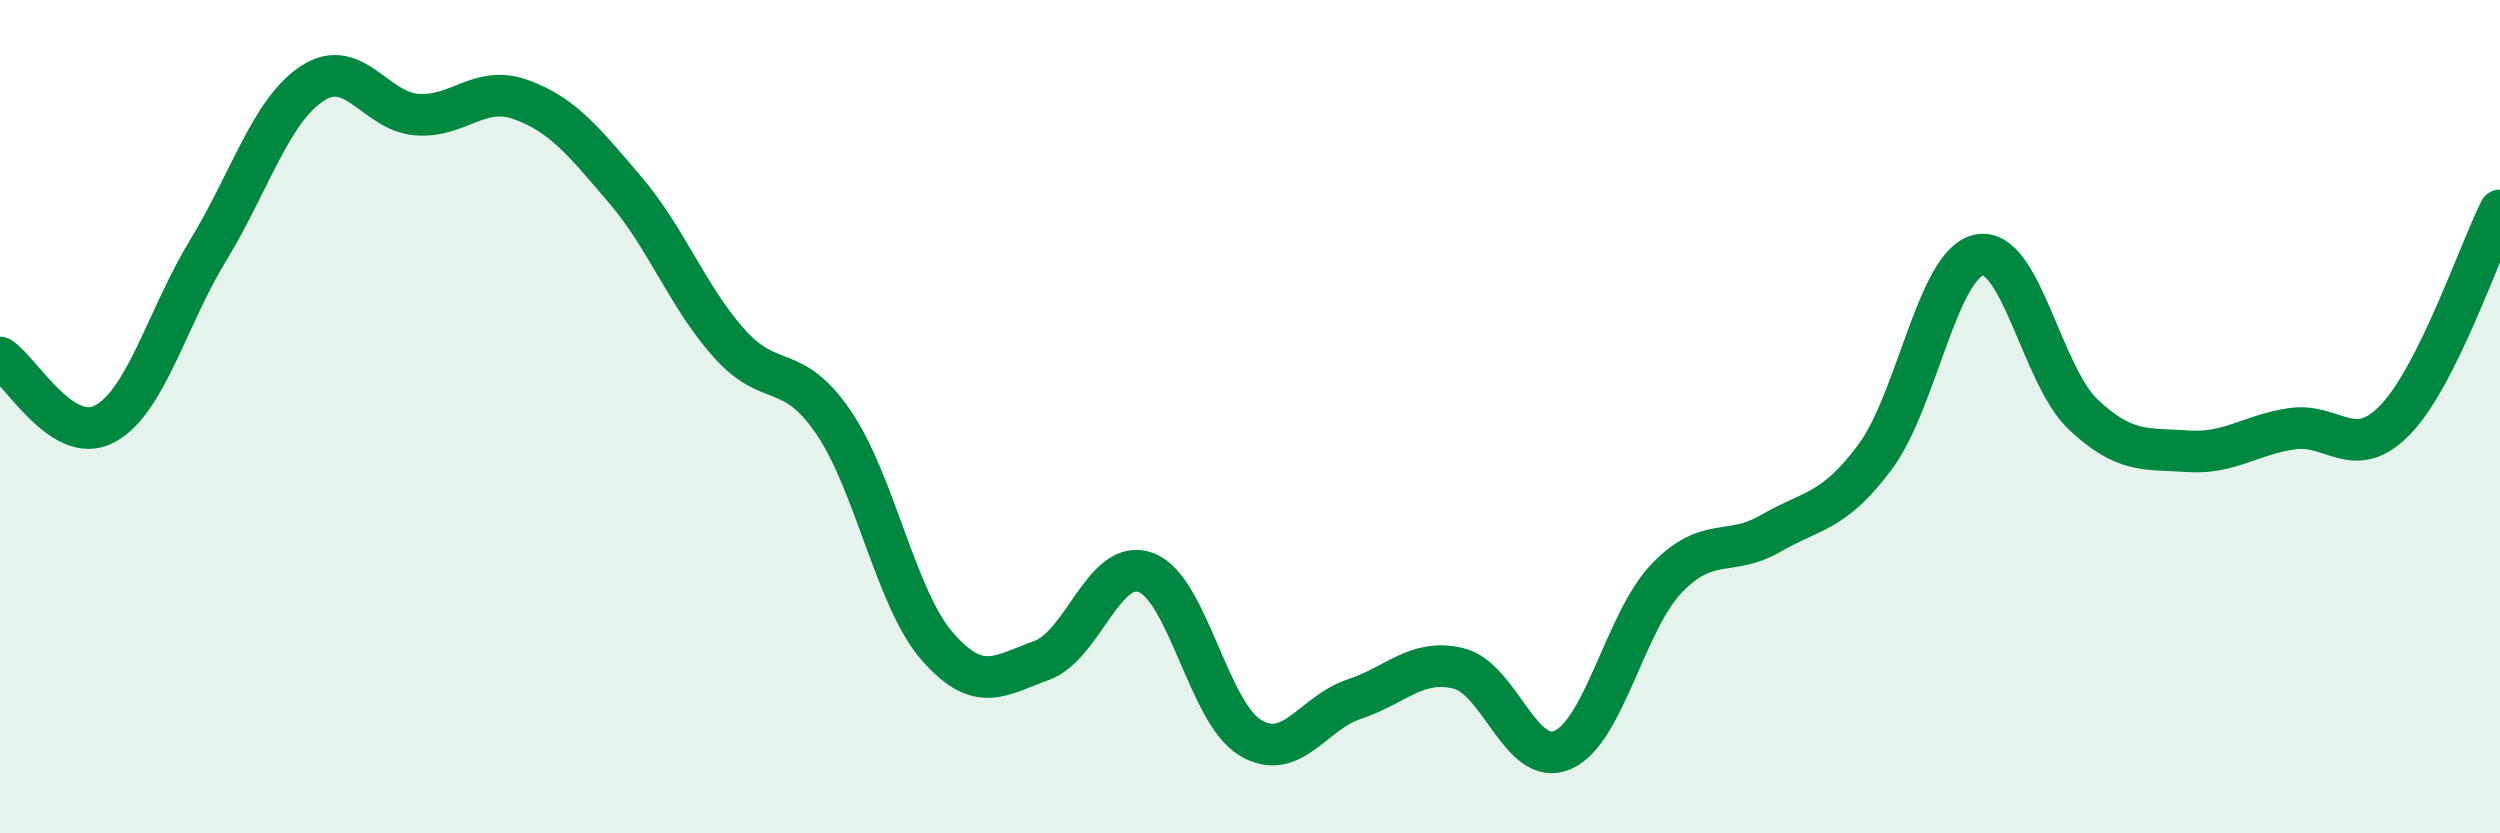
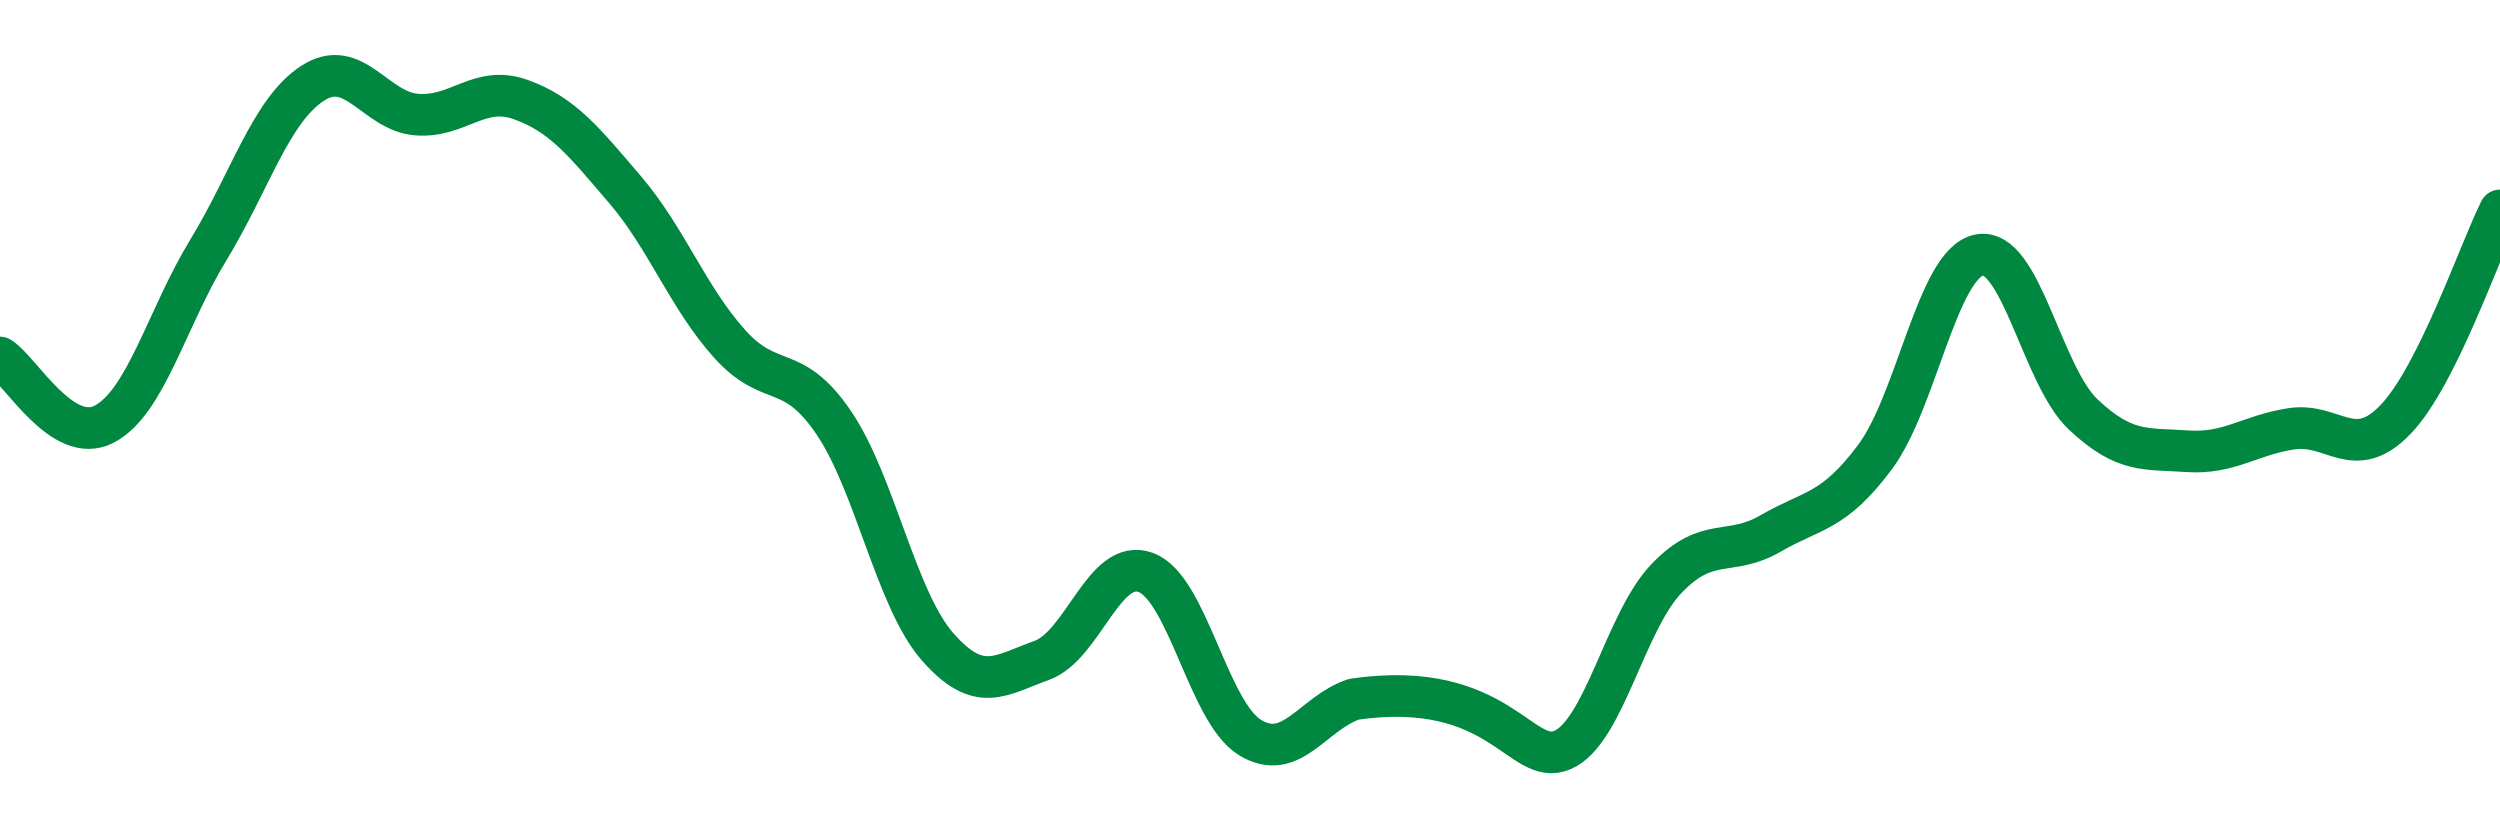
<svg xmlns="http://www.w3.org/2000/svg" width="60" height="20" viewBox="0 0 60 20">
-   <path d="M 0,8.58 C 0.5,8.9 1.5,10.7 2.5,10.18 C 3.5,9.66 4,7.64 5,6 C 6,4.36 6.5,2.65 7.5,2 C 8.5,1.35 9,2.67 10,2.75 C 11,2.83 11.5,2.03 12.5,2.39 C 13.5,2.75 14,3.38 15,4.55 C 16,5.72 16.5,7.12 17.5,8.24 C 18.5,9.36 19,8.67 20,10.13 C 21,11.59 21.5,14.38 22.5,15.52 C 23.5,16.66 24,16.21 25,15.85 C 26,15.49 26.5,13.37 27.5,13.74 C 28.5,14.11 29,17.09 30,17.7 C 31,18.31 31.5,17.11 32.5,16.78 C 33.5,16.45 34,15.8 35,16.04 C 36,16.28 36.5,18.43 37.5,18 C 38.5,17.57 39,14.92 40,13.88 C 41,12.84 41.5,13.38 42.5,12.8 C 43.5,12.22 44,12.31 45,10.97 C 46,9.63 46.5,6.32 47.5,6.12 C 48.5,5.92 49,9.01 50,9.95 C 51,10.89 51.5,10.76 52.5,10.83 C 53.5,10.9 54,10.44 55,10.29 C 56,10.14 56.5,11.11 57.5,10.06 C 58.5,9.01 59.5,6.05 60,5.05L60 20L0 20Z" fill="#008740" opacity="0.1" stroke-linecap="round" stroke-linejoin="round" />
-   <path d="M 0,8.58 C 0.5,8.9 1.5,10.7 2.5,10.18 C 3.5,9.66 4,7.64 5,6 C 6,4.36 6.5,2.65 7.5,2 C 8.5,1.35 9,2.67 10,2.75 C 11,2.83 11.5,2.03 12.5,2.39 C 13.5,2.75 14,3.38 15,4.55 C 16,5.72 16.5,7.12 17.5,8.24 C 18.5,9.36 19,8.67 20,10.13 C 21,11.59 21.5,14.38 22.5,15.52 C 23.5,16.66 24,16.21 25,15.85 C 26,15.49 26.5,13.37 27.5,13.74 C 28.5,14.11 29,17.09 30,17.7 C 31,18.31 31.5,17.11 32.5,16.78 C 33.5,16.45 34,15.8 35,16.04 C 36,16.28 36.5,18.43 37.5,18 C 38.5,17.57 39,14.92 40,13.88 C 41,12.84 41.5,13.38 42.5,12.8 C 43.5,12.22 44,12.31 45,10.97 C 46,9.63 46.5,6.32 47.5,6.12 C 48.5,5.92 49,9.01 50,9.95 C 51,10.89 51.5,10.76 52.5,10.83 C 53.5,10.9 54,10.44 55,10.29 C 56,10.14 56.5,11.11 57.5,10.06 C 58.5,9.01 59.5,6.05 60,5.05" stroke="#008740" stroke-width="1" fill="none" stroke-linecap="round" stroke-linejoin="round" />
+   <path d="M 0,8.58 C 0.5,8.9 1.5,10.7 2.5,10.18 C 3.5,9.66 4,7.64 5,6 C 6,4.36 6.5,2.65 7.5,2 C 8.5,1.35 9,2.67 10,2.75 C 11,2.83 11.5,2.03 12.5,2.39 C 13.5,2.75 14,3.38 15,4.55 C 16,5.72 16.5,7.12 17.5,8.24 C 18.5,9.36 19,8.67 20,10.13 C 21,11.59 21.5,14.38 22.5,15.52 C 23.5,16.66 24,16.21 25,15.85 C 26,15.49 26.5,13.37 27.5,13.74 C 28.5,14.11 29,17.09 30,17.7 C 31,18.31 31.5,17.11 32.5,16.78 C 36,16.28 36.5,18.43 37.5,18 C 38.5,17.57 39,14.92 40,13.88 C 41,12.84 41.5,13.38 42.5,12.8 C 43.5,12.22 44,12.31 45,10.97 C 46,9.63 46.5,6.32 47.5,6.12 C 48.5,5.92 49,9.01 50,9.95 C 51,10.89 51.5,10.76 52.5,10.83 C 53.5,10.9 54,10.44 55,10.29 C 56,10.14 56.5,11.11 57.5,10.06 C 58.5,9.01 59.5,6.05 60,5.05" stroke="#008740" stroke-width="1" fill="none" stroke-linecap="round" stroke-linejoin="round" />
</svg>